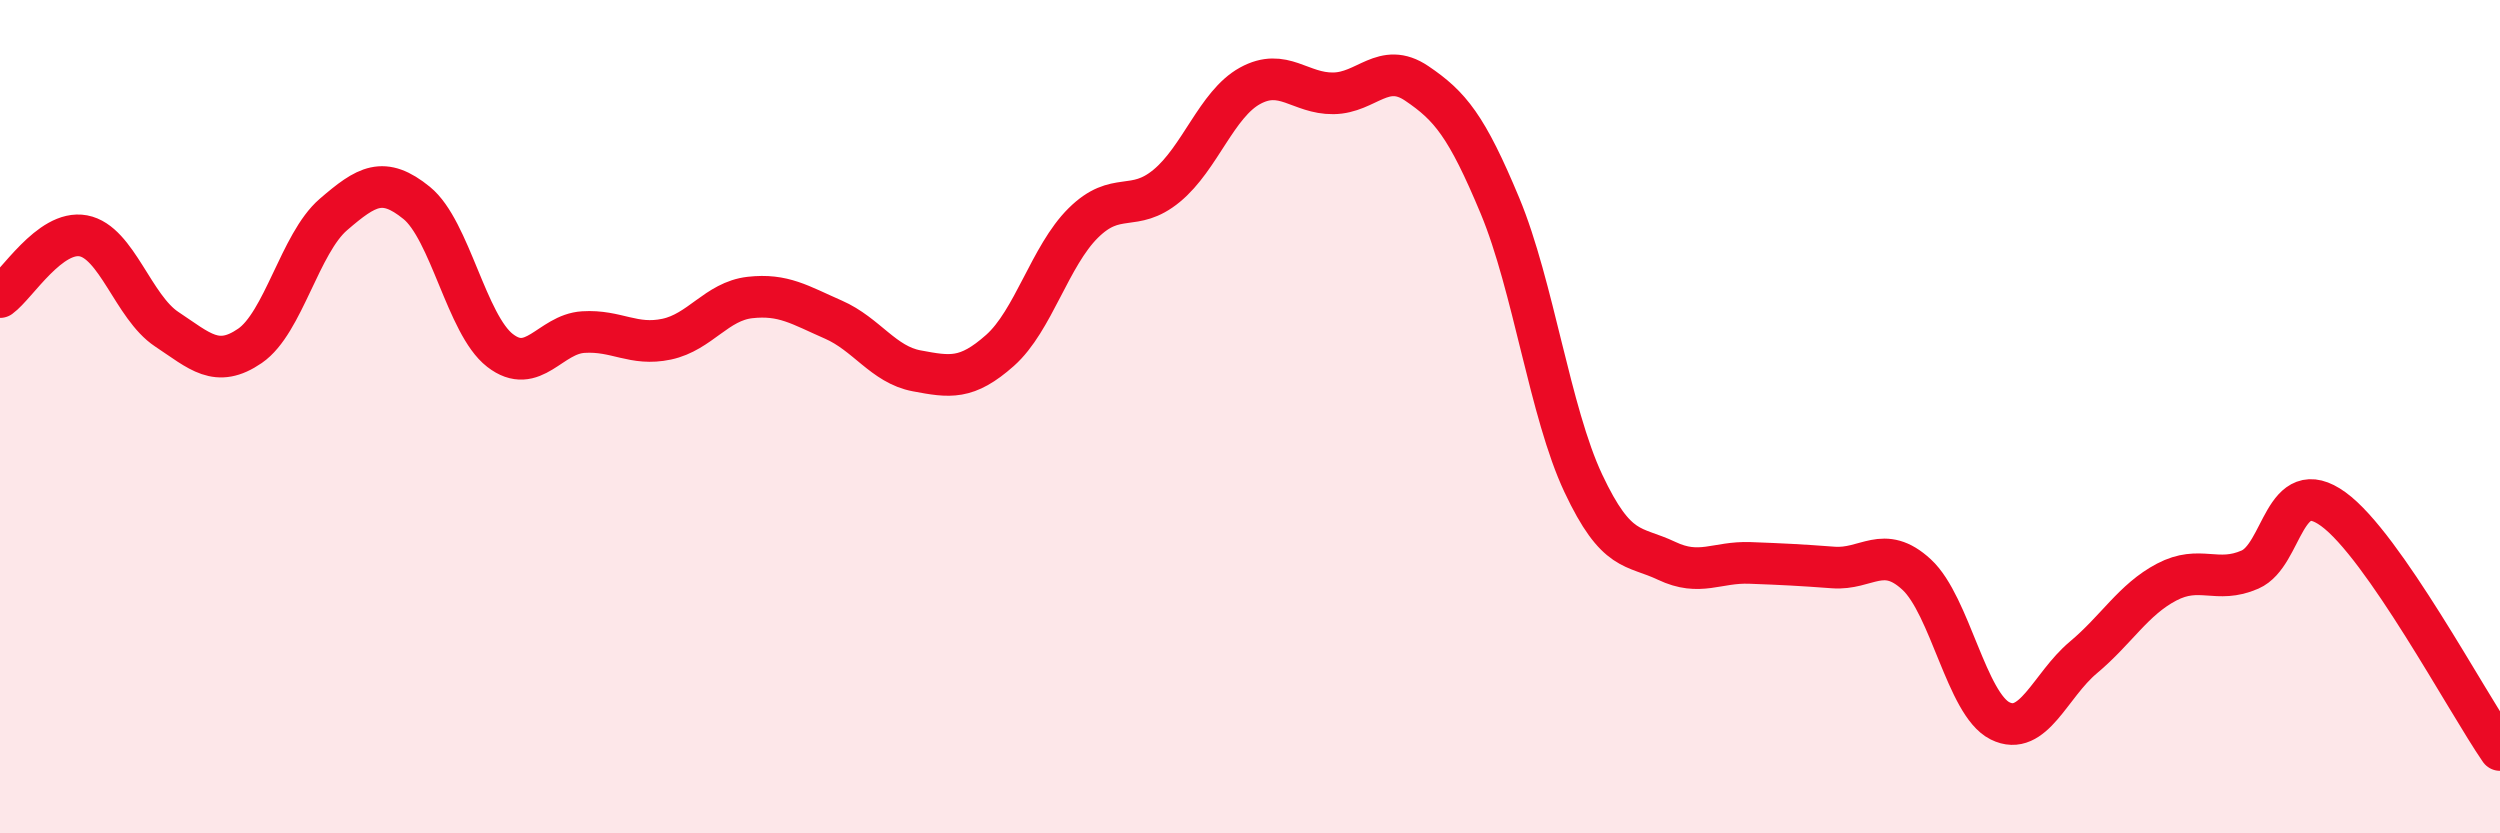
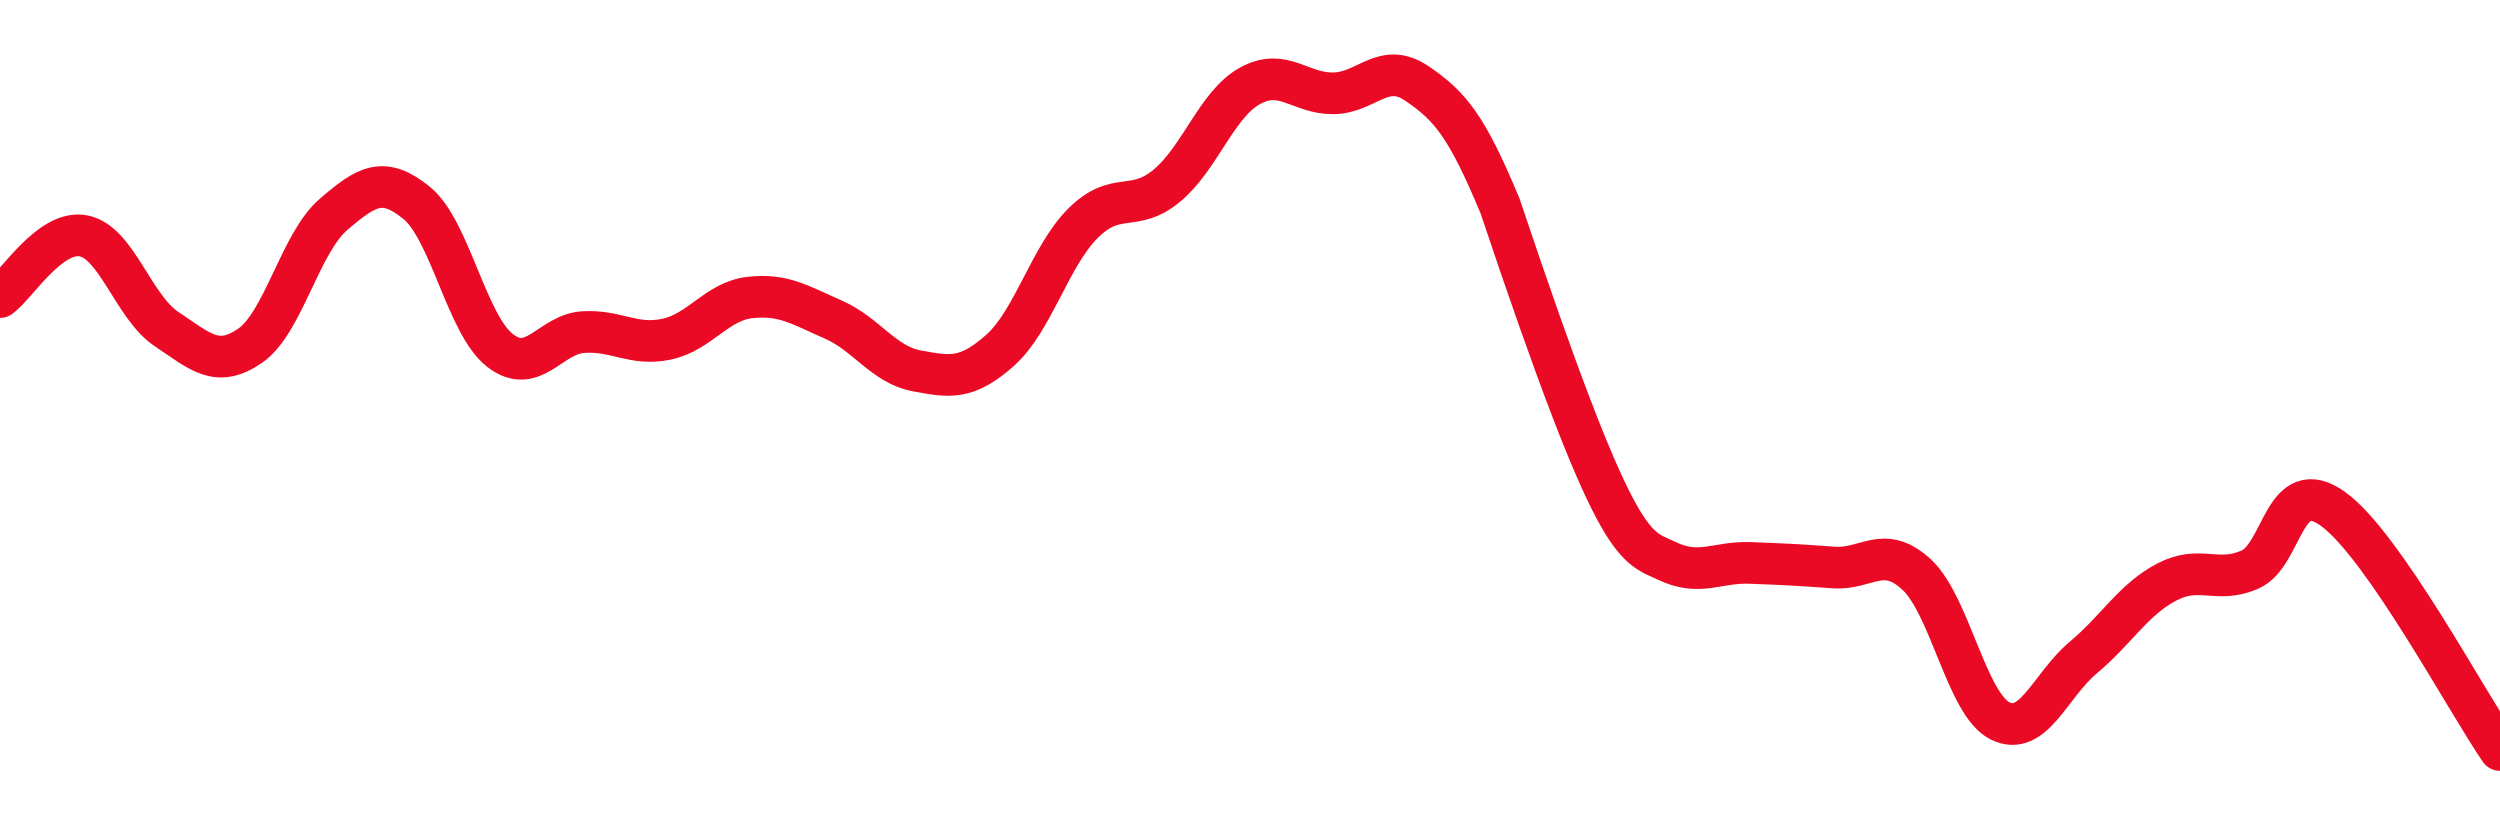
<svg xmlns="http://www.w3.org/2000/svg" width="60" height="20" viewBox="0 0 60 20">
-   <path d="M 0,7.13 C 0.4,6.84 1.2,5.51 2,5.66 C 2.8,5.81 3.2,7.37 4,7.9 C 4.8,8.43 5.2,8.85 6,8.3 C 6.8,7.75 7.2,5.84 8,5.15 C 8.8,4.46 9.2,4.22 10,4.87 C 10.8,5.52 11.2,7.79 12,8.41 C 12.8,9.03 13.2,8.02 14,7.97 C 14.8,7.92 15.2,8.31 16,8.14 C 16.8,7.97 17.2,7.23 18,7.14 C 18.8,7.05 19.2,7.32 20,7.67 C 20.8,8.02 21.2,8.75 22,8.9 C 22.8,9.05 23.2,9.12 24,8.41 C 24.8,7.7 25.2,6.14 26,5.35 C 26.8,4.56 27.2,5.12 28,4.46 C 28.8,3.8 29.2,2.5 30,2.06 C 30.8,1.62 31.2,2.25 32,2.24 C 32.8,2.23 33.2,1.46 34,2 C 34.8,2.54 35.2,3.02 36,4.94 C 36.8,6.86 37.2,9.9 38,11.6 C 38.8,13.3 39.2,13.08 40,13.46 C 40.8,13.84 41.2,13.48 42,13.51 C 42.8,13.54 43.2,13.56 44,13.62 C 44.8,13.68 45.2,13.05 46,13.79 C 46.8,14.53 47.2,16.9 48,17.3 C 48.8,17.7 49.2,16.45 50,15.78 C 50.8,15.11 51.2,14.39 52,13.97 C 52.8,13.55 53.2,14.02 54,13.67 C 54.8,13.32 54.8,11.35 56,12.22 C 57.2,13.09 59.2,16.84 60,18L60 20L0 20Z" fill="#EB0A25" opacity="0.1" stroke-linecap="round" stroke-linejoin="round" />
-   <path d="M 0,7.13 C 0.4,6.84 1.2,5.51 2,5.66 C 2.8,5.81 3.2,7.37 4,7.9 C 4.8,8.43 5.2,8.85 6,8.3 C 6.8,7.75 7.2,5.84 8,5.15 C 8.8,4.46 9.2,4.22 10,4.87 C 10.8,5.52 11.2,7.79 12,8.41 C 12.8,9.03 13.2,8.02 14,7.97 C 14.8,7.92 15.2,8.31 16,8.14 C 16.8,7.97 17.2,7.23 18,7.14 C 18.8,7.05 19.2,7.32 20,7.67 C 20.8,8.02 21.2,8.75 22,8.9 C 22.8,9.05 23.2,9.12 24,8.41 C 24.8,7.7 25.2,6.14 26,5.35 C 26.8,4.56 27.2,5.12 28,4.46 C 28.8,3.8 29.2,2.5 30,2.06 C 30.8,1.62 31.2,2.25 32,2.24 C 32.8,2.23 33.2,1.46 34,2 C 34.8,2.54 35.2,3.02 36,4.94 C 36.8,6.86 37.2,9.9 38,11.6 C 38.8,13.3 39.2,13.08 40,13.46 C 40.8,13.84 41.2,13.48 42,13.51 C 42.8,13.54 43.2,13.56 44,13.62 C 44.8,13.68 45.2,13.05 46,13.79 C 46.8,14.53 47.2,16.9 48,17.3 C 48.8,17.7 49.2,16.45 50,15.78 C 50.8,15.11 51.2,14.39 52,13.97 C 52.8,13.55 53.2,14.02 54,13.67 C 54.8,13.32 54.8,11.35 56,12.22 C 57.2,13.09 59.2,16.84 60,18" stroke="#EB0A25" stroke-width="1" fill="none" stroke-linecap="round" stroke-linejoin="round" />
+   <path d="M 0,7.13 C 0.4,6.84 1.2,5.51 2,5.66 C 2.8,5.81 3.2,7.37 4,7.9 C 4.8,8.43 5.2,8.85 6,8.3 C 6.8,7.75 7.2,5.84 8,5.15 C 8.8,4.46 9.2,4.22 10,4.87 C 10.8,5.52 11.2,7.79 12,8.41 C 12.8,9.03 13.2,8.02 14,7.97 C 14.8,7.92 15.2,8.31 16,8.14 C 16.8,7.97 17.2,7.23 18,7.14 C 18.8,7.05 19.2,7.32 20,7.67 C 20.8,8.02 21.2,8.75 22,8.9 C 22.8,9.05 23.2,9.12 24,8.41 C 24.8,7.7 25.2,6.14 26,5.35 C 26.8,4.56 27.2,5.12 28,4.46 C 28.8,3.8 29.2,2.5 30,2.06 C 30.8,1.62 31.2,2.25 32,2.24 C 32.8,2.23 33.2,1.46 34,2 C 34.8,2.54 35.2,3.02 36,4.94 C 38.8,13.3 39.2,13.08 40,13.46 C 40.8,13.84 41.2,13.48 42,13.51 C 42.8,13.54 43.2,13.56 44,13.62 C 44.8,13.68 45.2,13.05 46,13.79 C 46.8,14.53 47.2,16.9 48,17.3 C 48.8,17.7 49.2,16.45 50,15.78 C 50.8,15.11 51.2,14.39 52,13.97 C 52.8,13.55 53.2,14.02 54,13.67 C 54.8,13.32 54.8,11.35 56,12.22 C 57.2,13.09 59.2,16.84 60,18" stroke="#EB0A25" stroke-width="1" fill="none" stroke-linecap="round" stroke-linejoin="round" />
</svg>